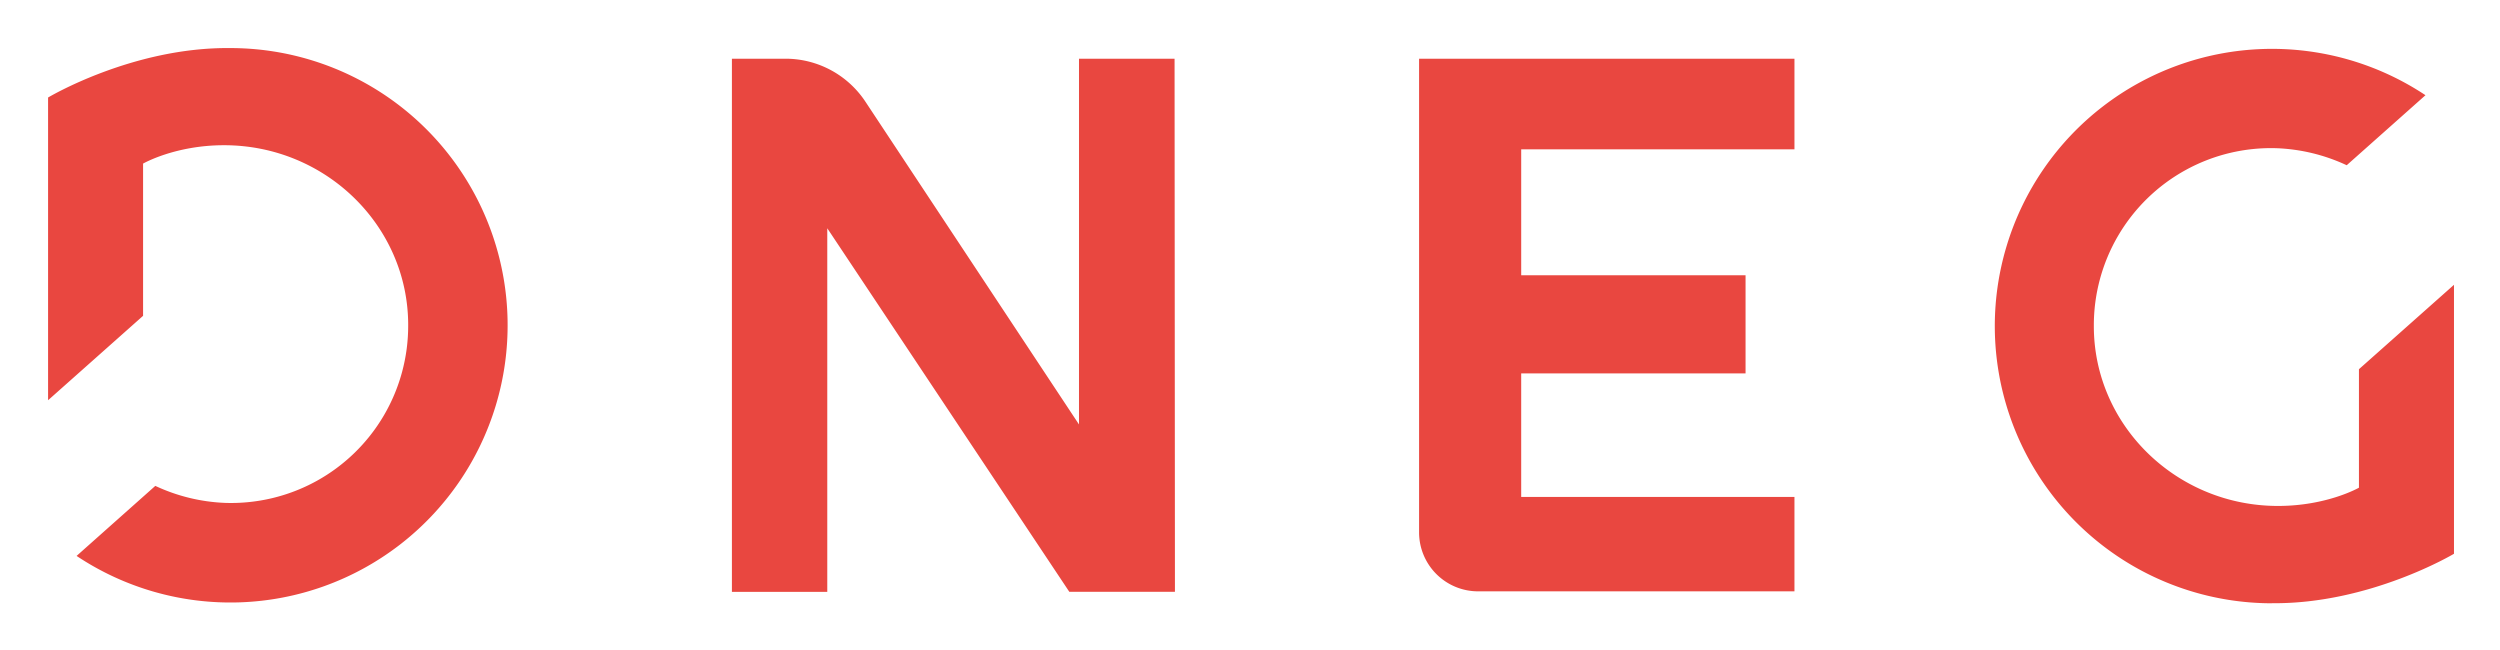
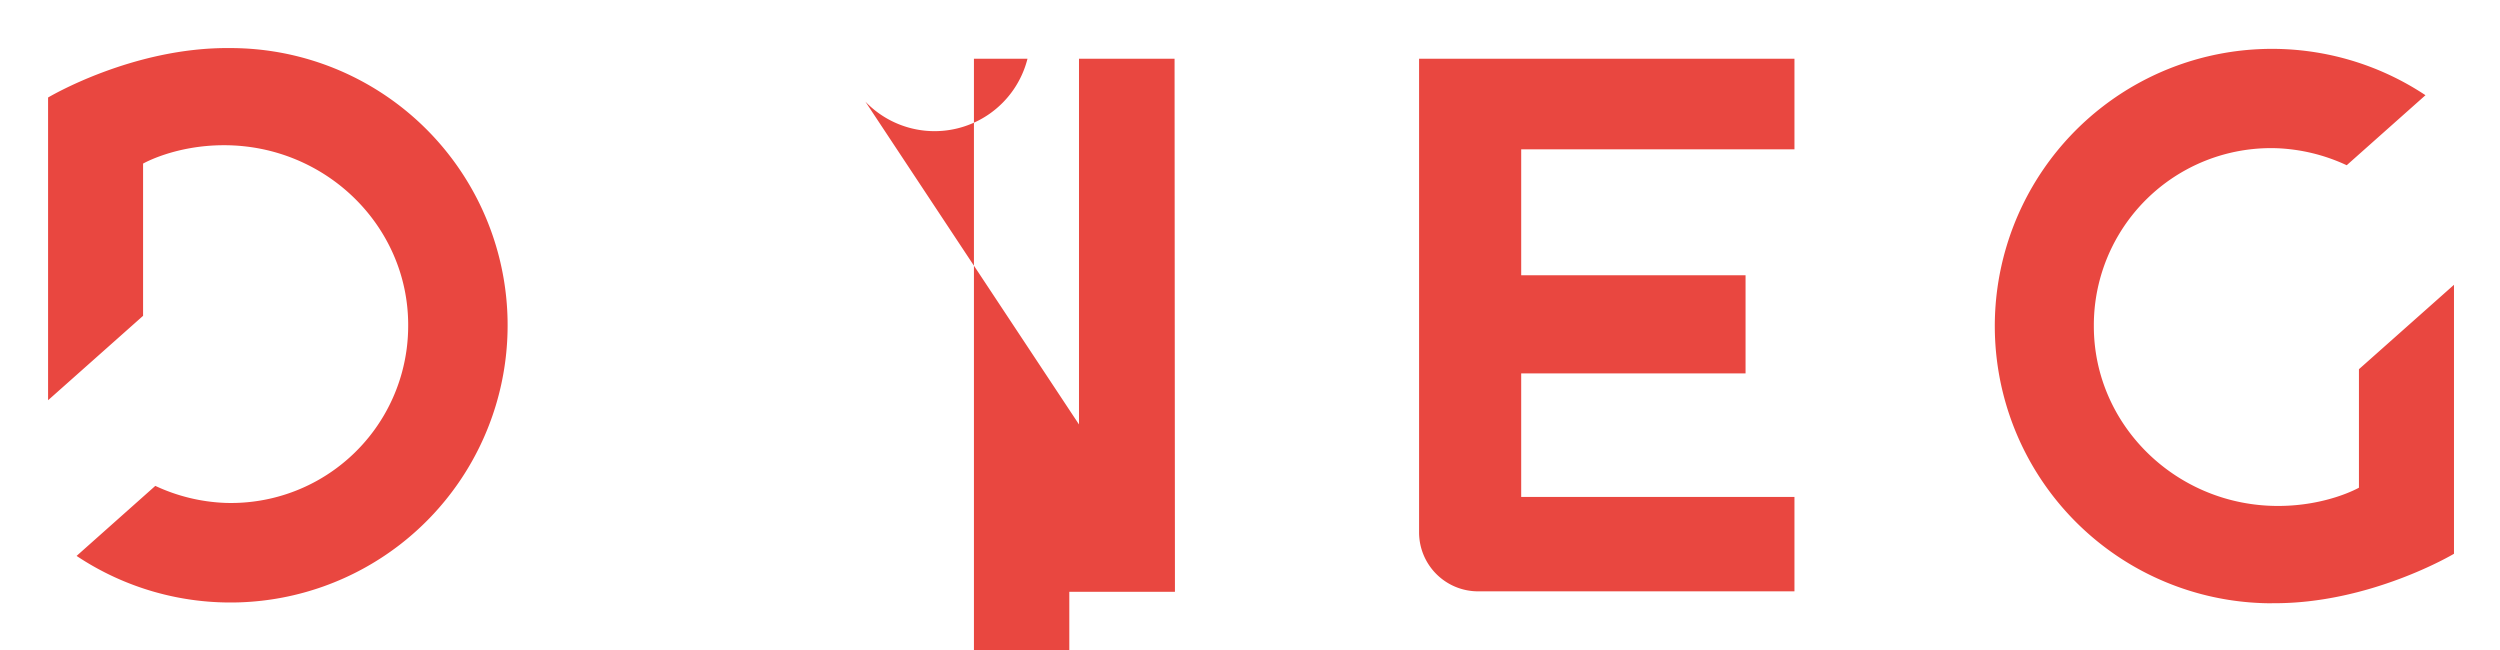
<svg xmlns="http://www.w3.org/2000/svg" role="img" viewBox="-11.67 -11.67 606.84 157.84">
  <title>DNEG logo</title>
-   <path fill="#e94740" d="M273.44 2.58l.09 129.4h-25.64l-58.75-88.24v88.25h-23.15V2.58h13A23.26 23.26 0 0 1 198.39 13l51.85 78.36V2.58zm73.68 129.28h76.79v-22.9h-66.33v-30h54.46V55.15h-54.46V24.58h66.33v-22h-91.12v115a14.33 14.33 0 0 0 14.33 14.29zM44.19 0C20.46-.25 0 12 0 12v73.48l23.06-20.49V28.04s7.73-4.46 19.65-4.46c24.65 0 44.7 19.57 44.7 43.64a43 43 0 0 1-44.46 43.18 44 44 0 0 1-16.92-4.13l-19.11 17A67.29 67.29 0 1 0 44.19 0zm495.62 134.75c23.72.24 44.19-12 44.19-12V57.46l-23.07 20.49v28.76s-7.73 4.43-19.65 4.43c-24.65 0-44.7-19.58-44.7-43.64a43 43 0 0 1 44.46-43.19 44.14 44.14 0 0 1 16.92 4.13l19.12-17a67.29 67.29 0 1 0-37.27 123.33z" />
+   <path fill="#e94740" d="M273.44 2.58l.09 129.4h-25.64v88.25h-23.15V2.58h13A23.26 23.26 0 0 1 198.39 13l51.85 78.36V2.58zm73.68 129.28h76.79v-22.9h-66.33v-30h54.46V55.15h-54.46V24.58h66.33v-22h-91.12v115a14.33 14.33 0 0 0 14.33 14.29zM44.19 0C20.46-.25 0 12 0 12v73.48l23.06-20.49V28.04s7.73-4.46 19.65-4.46c24.65 0 44.7 19.57 44.7 43.64a43 43 0 0 1-44.46 43.18 44 44 0 0 1-16.92-4.13l-19.11 17A67.29 67.29 0 1 0 44.19 0zm495.62 134.75c23.72.24 44.19-12 44.19-12V57.46l-23.07 20.49v28.76s-7.73 4.43-19.65 4.43c-24.65 0-44.7-19.58-44.7-43.64a43 43 0 0 1 44.46-43.19 44.14 44.14 0 0 1 16.92 4.13l19.12-17a67.29 67.29 0 1 0-37.27 123.33z" />
</svg>